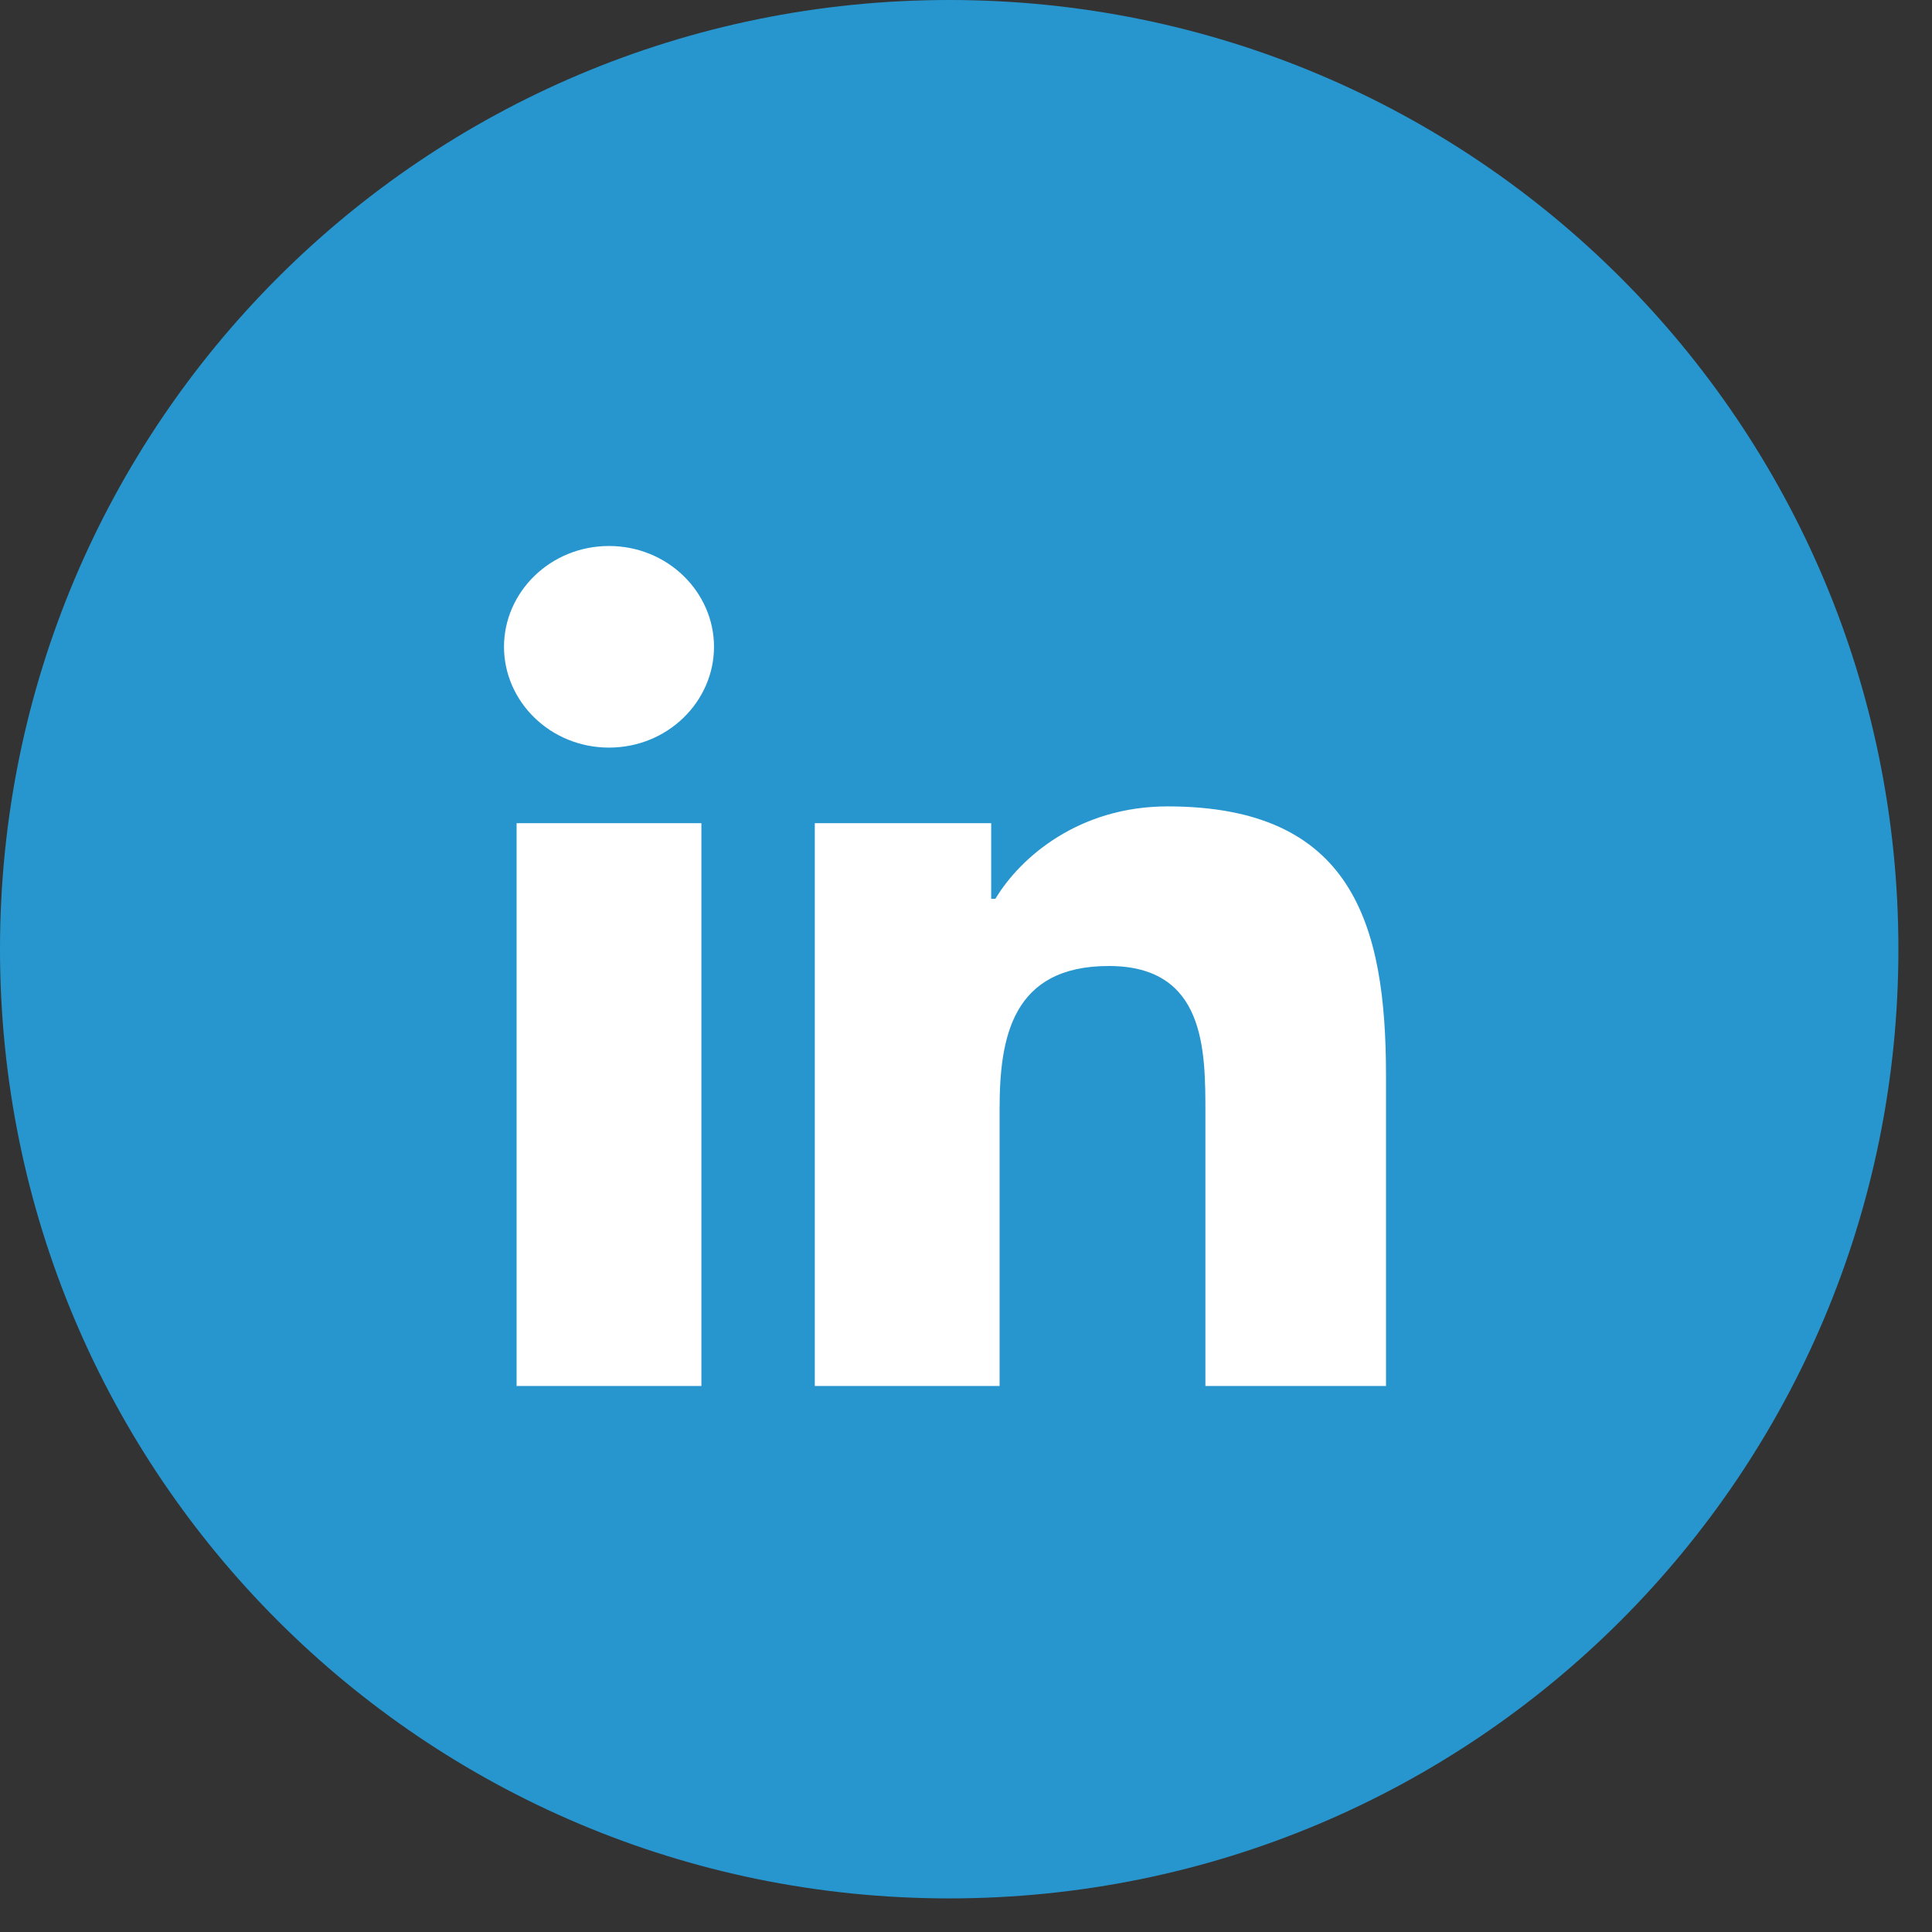
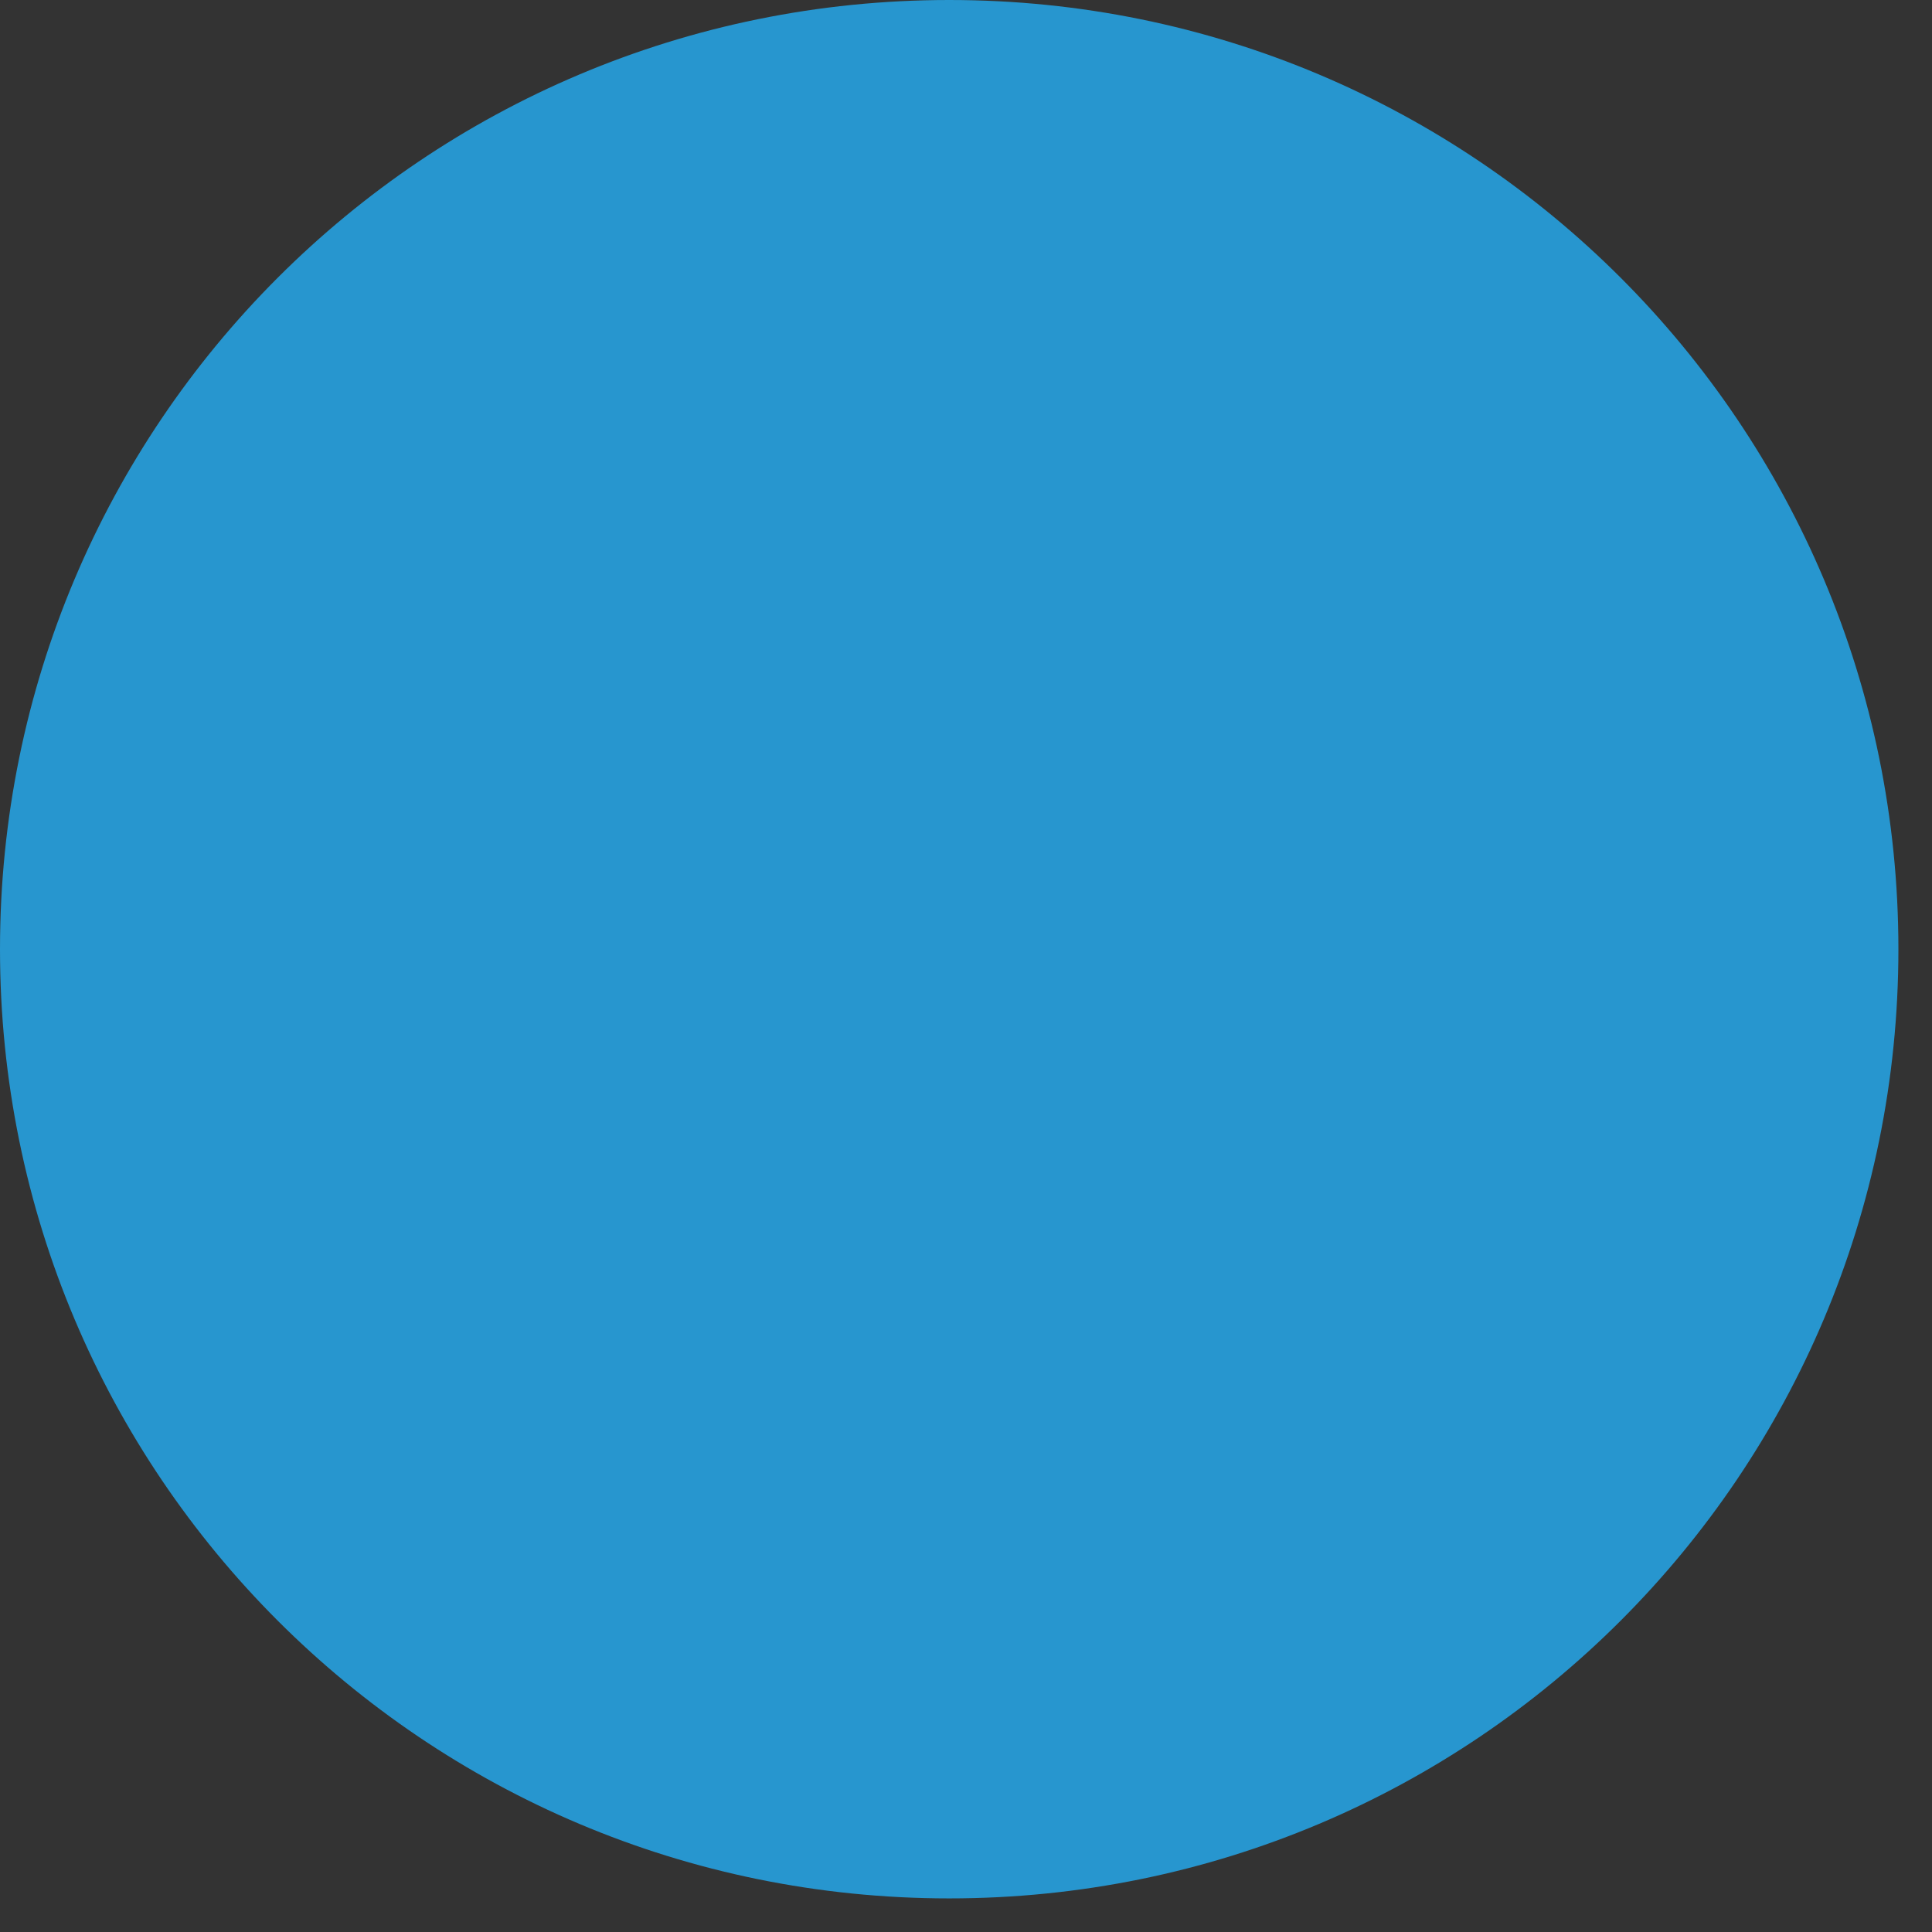
<svg xmlns="http://www.w3.org/2000/svg" viewBox="0 0 46 46" xml:space="preserve">
  <rect x="0" y="0" width="46" height="46" fill="#333333" stroke="none" />
  <path d="M22.6 0C10.1 0 0 10.1 0 22.6s10.1 22.6 22.6 22.6 22.6-10.1 22.6-22.6S35.1 0 22.6 0z" fill-rule="evenodd" clip-rule="evenodd" fill="#2796cf" />
-   <path d="M16.7 33h-4.4V19.6h4.4V33zm-2.2-15.2c-1.4 0-2.5-1.1-2.5-2.4s1.1-2.4 2.5-2.4 2.5 1.1 2.5 2.4-1.1 2.4-2.5 2.4zM33 33h-4.3v-6.5c0-1.5 0-3.5-2.3-3.5s-2.6 1.7-2.6 3.4V33h-4.4V19.6h4.2v1.8h.1c.6-1 2-2.2 4.1-2.2 4.4 0 5.2 2.8 5.2 6.4V33z" fill="#fff" />
</svg>